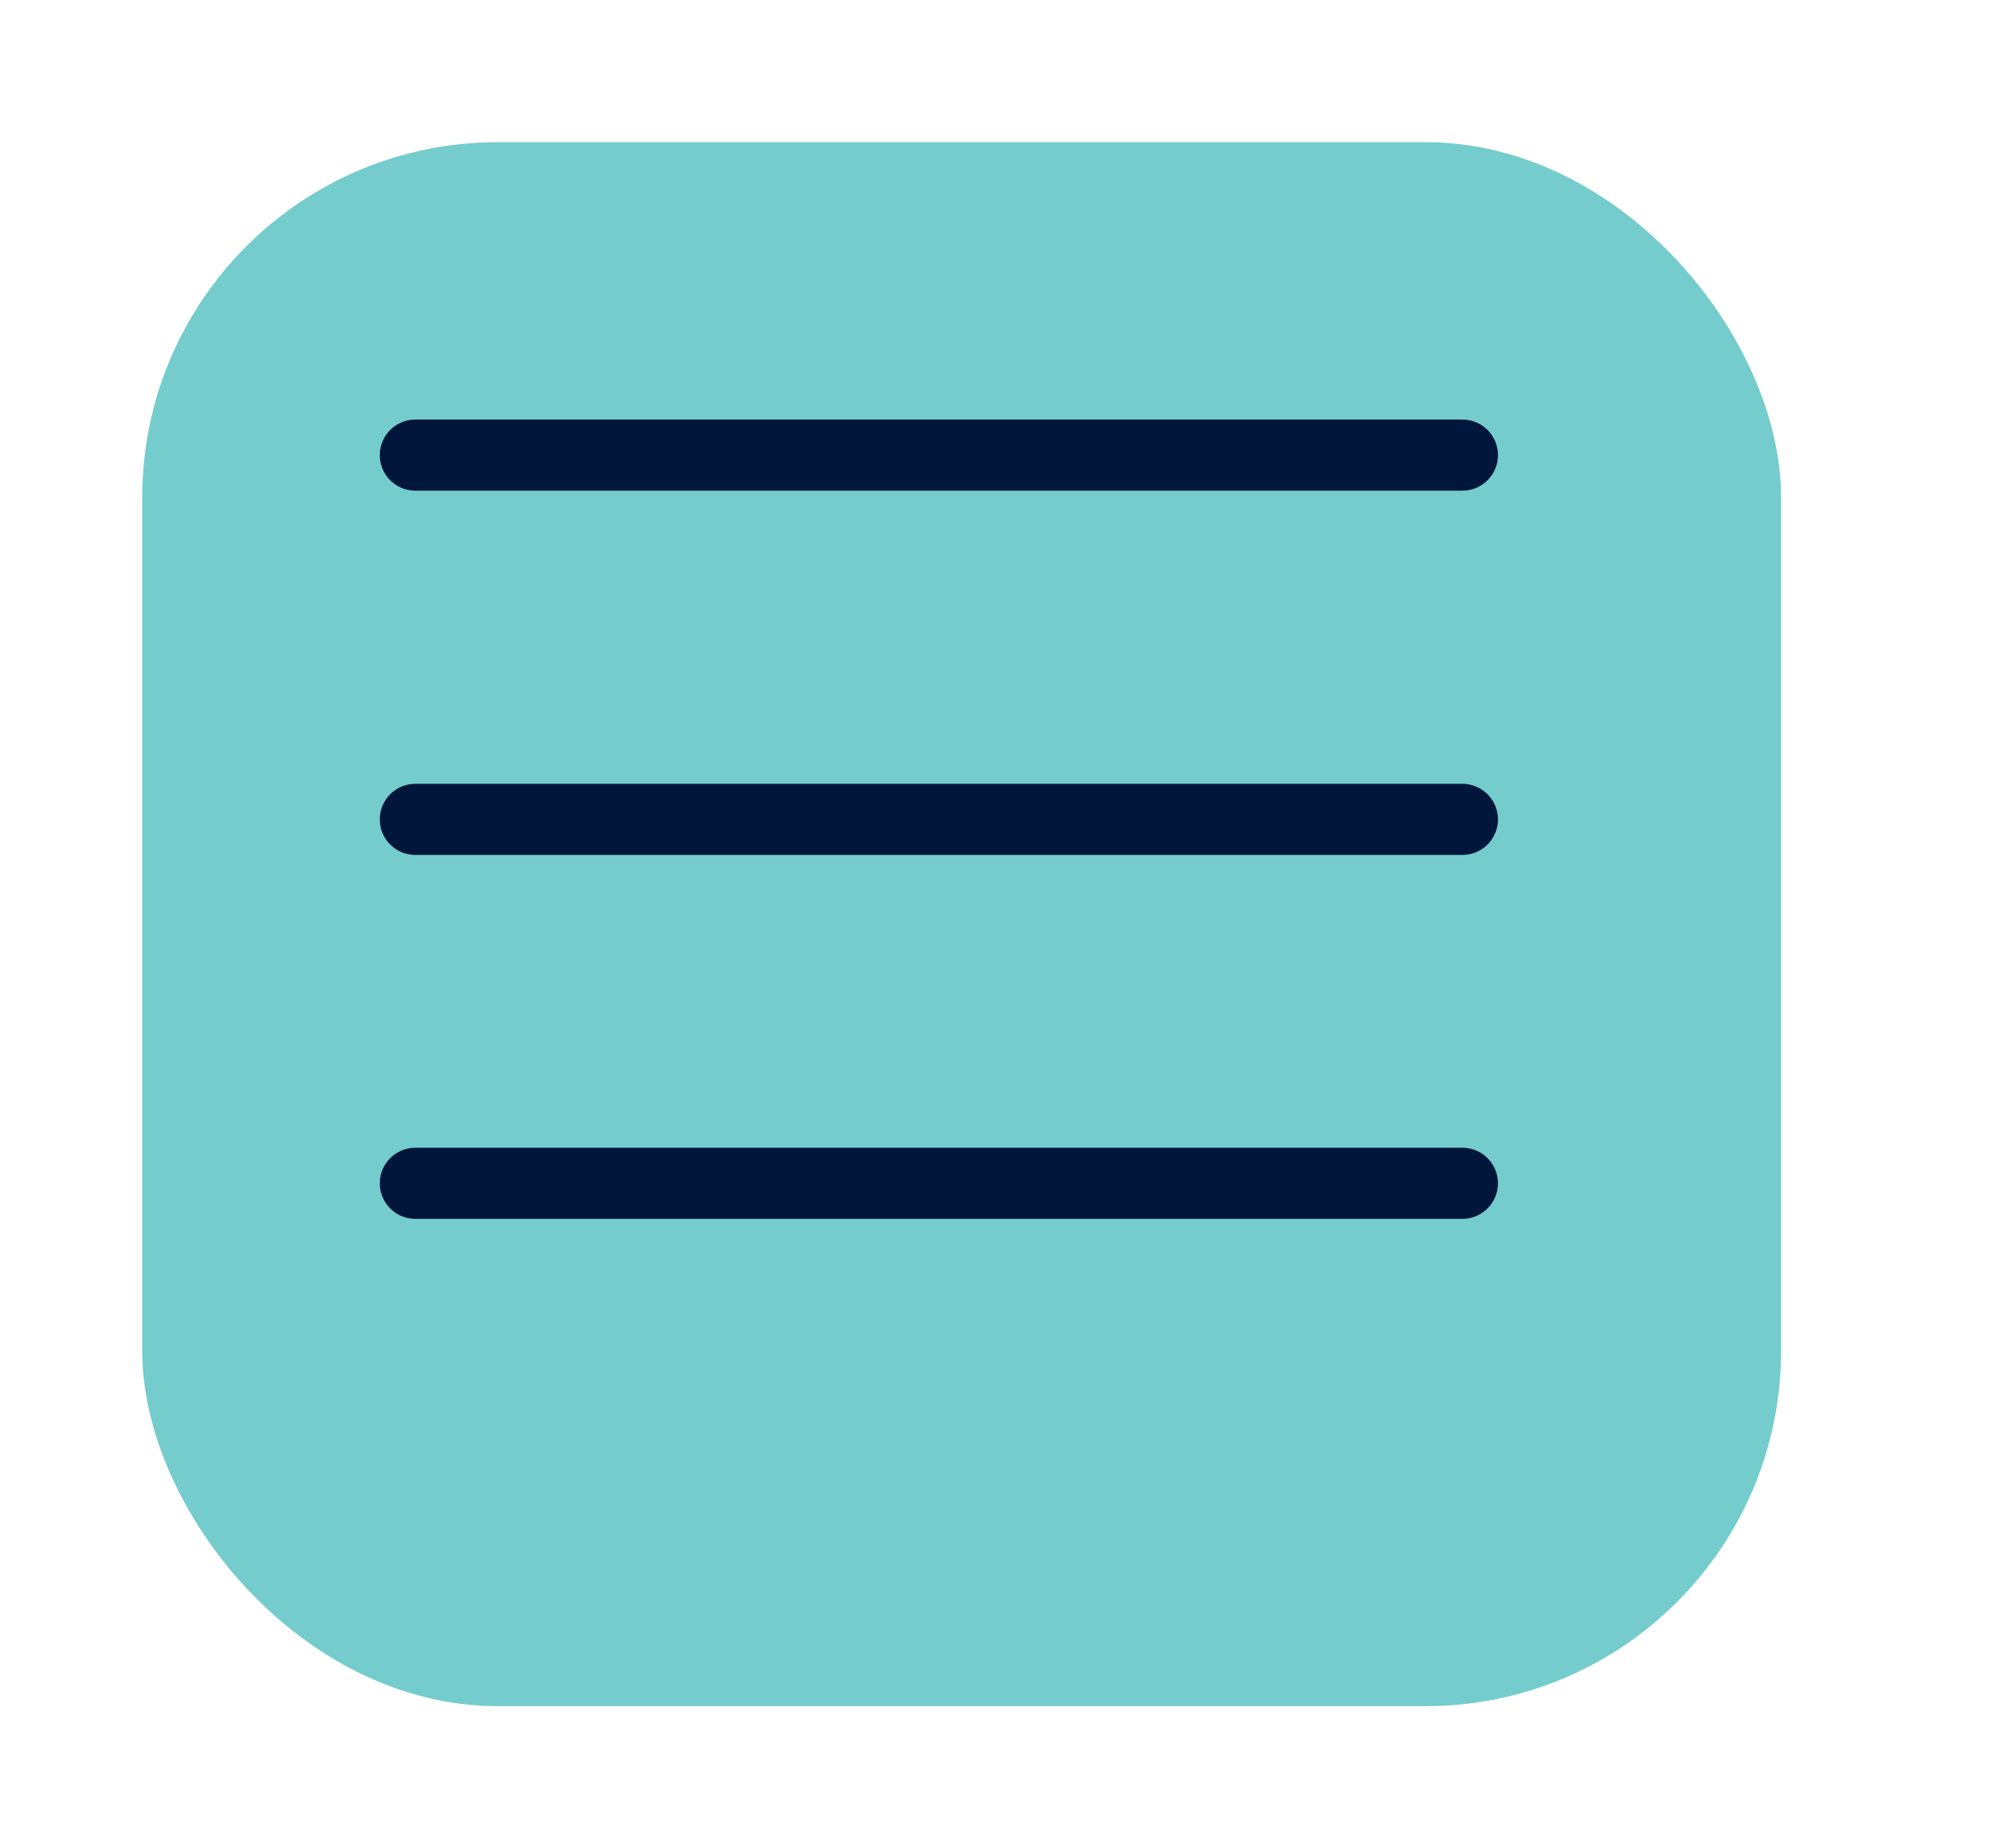
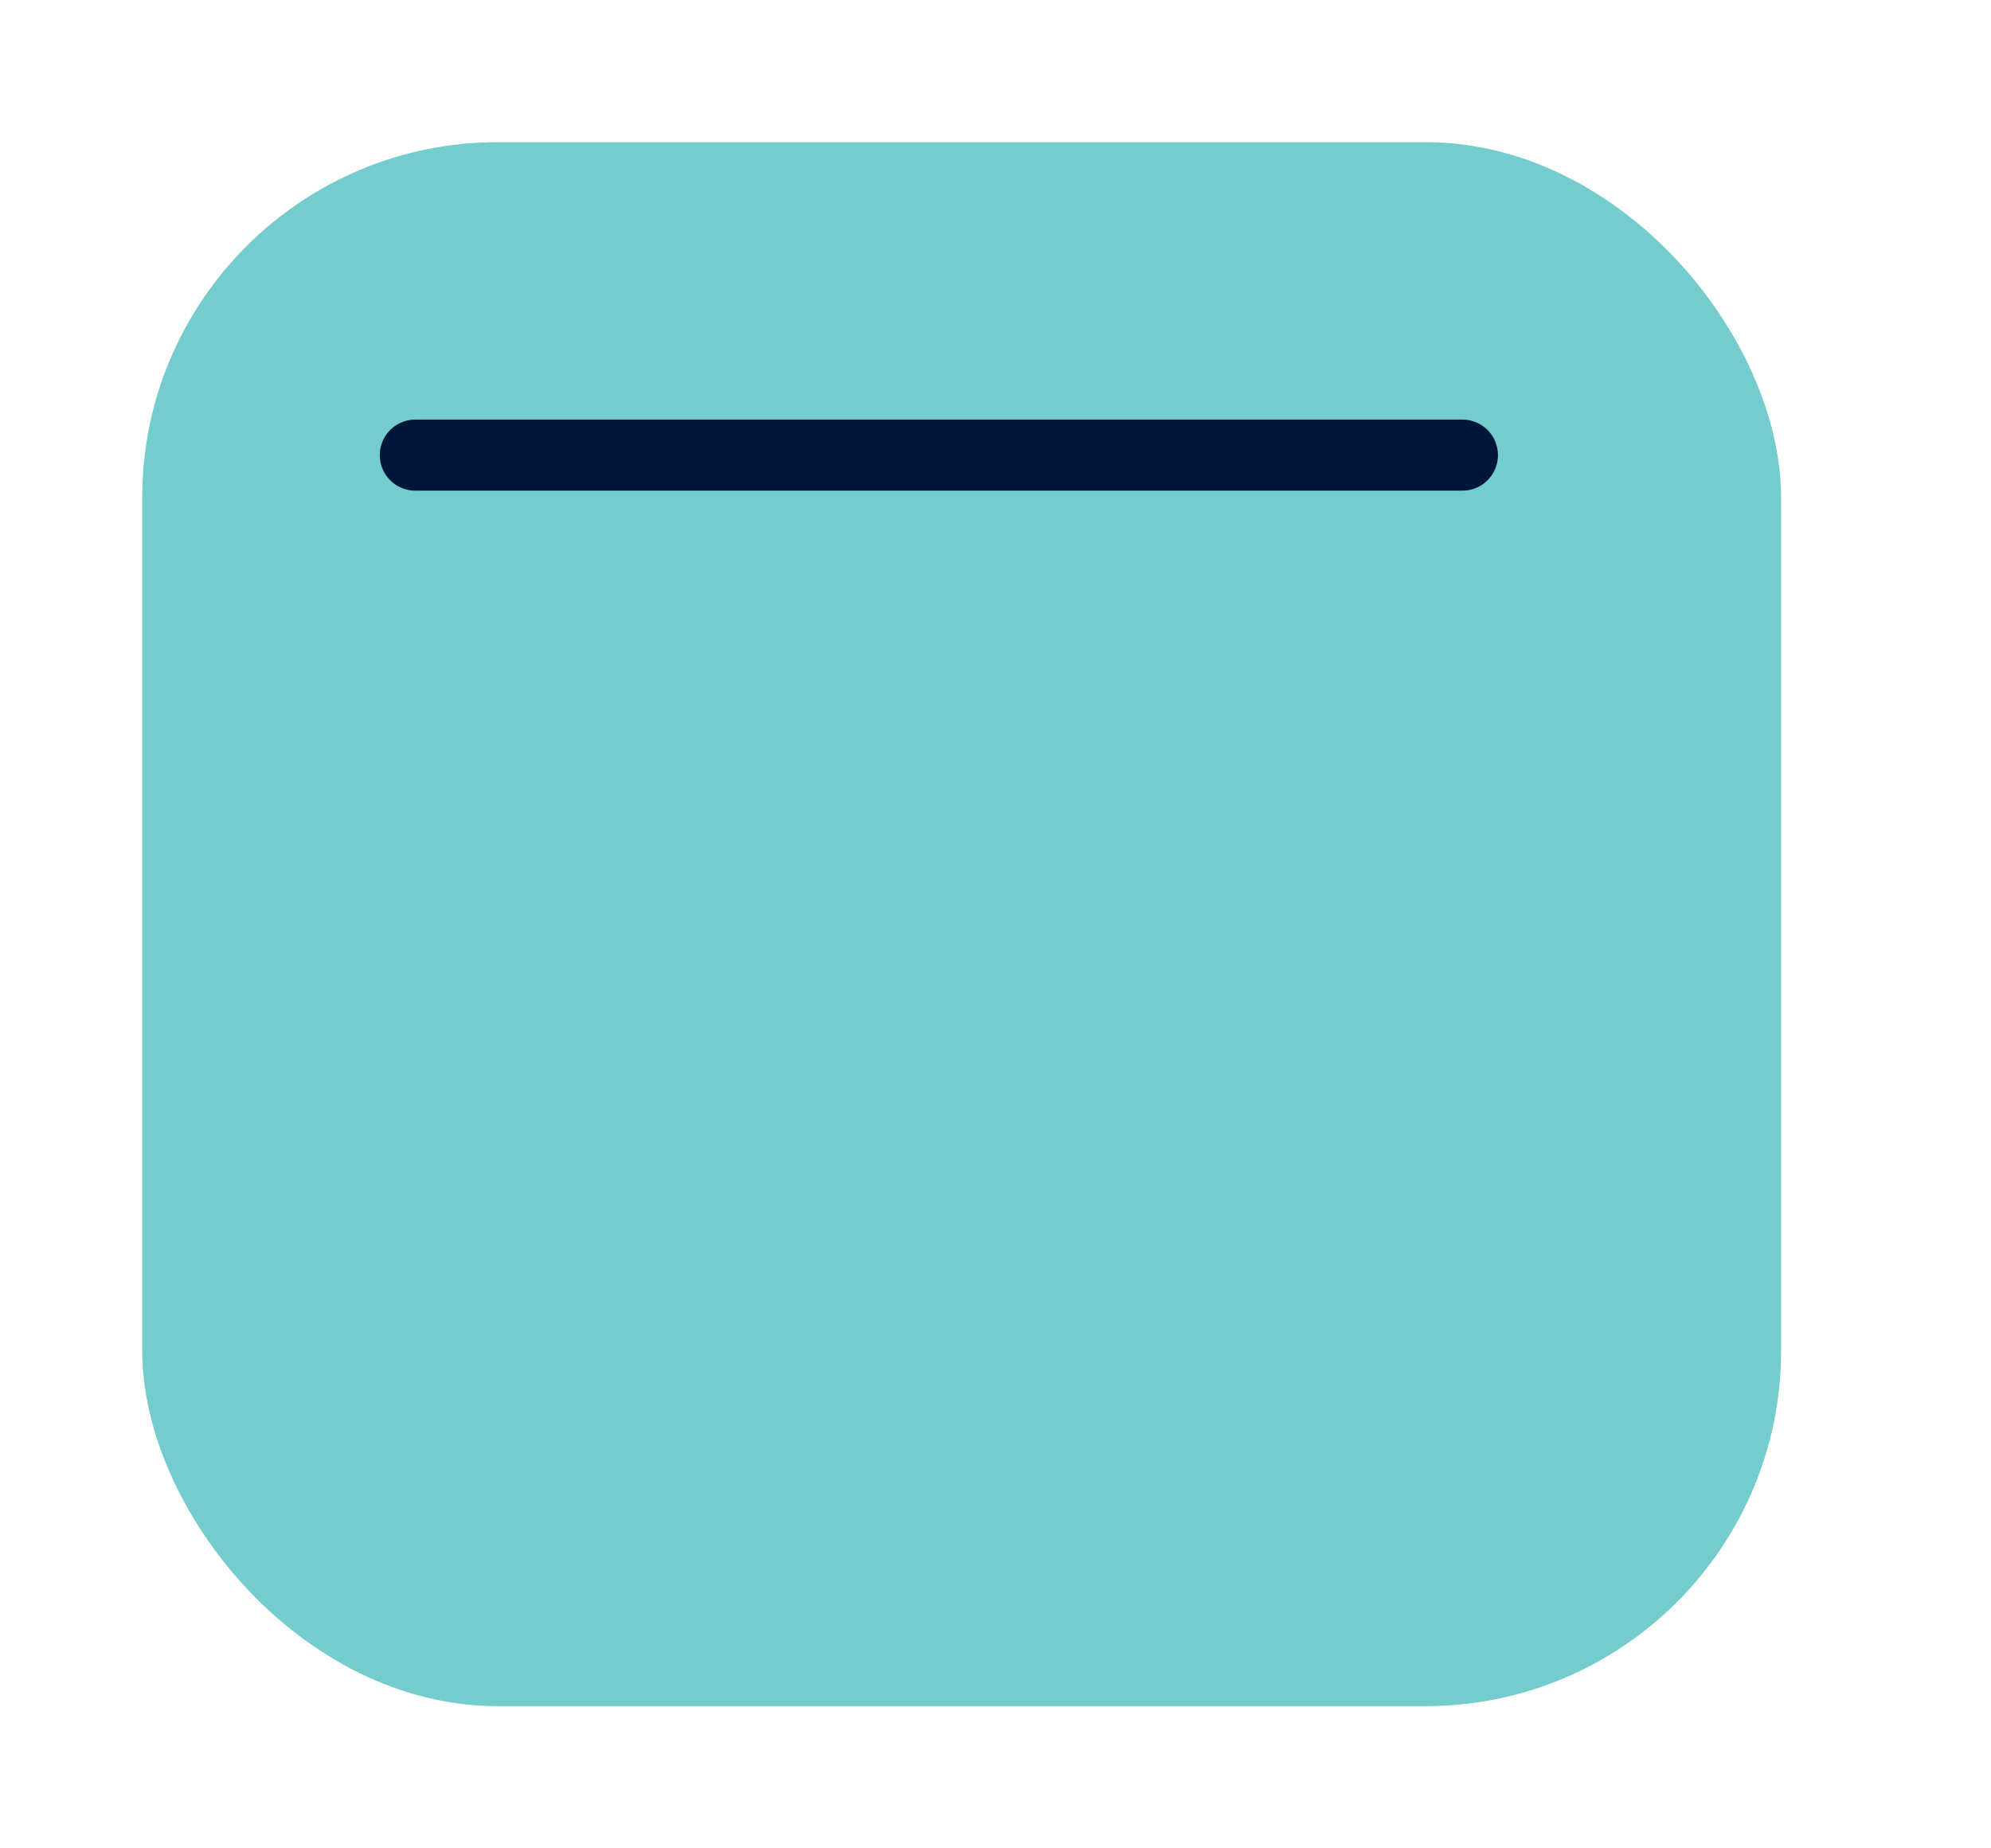
<svg xmlns="http://www.w3.org/2000/svg" width="28" height="26" viewBox="0 0 28 26" fill="none">
  <g filter="url(#filter0_d_3_711)">
    <rect x="2" width="23.048" height="22" rx="5" fill="#75CCCC" />
  </g>
  <path d="M5.841 6.402H20.566" stroke="#00163B" stroke-linecap="round" />
-   <path d="M5.841 11.526H20.566" stroke="#00163B" stroke-linecap="round" />
-   <path d="M5.841 16.645H20.566" stroke="#00163B" stroke-linecap="round" />
  <defs>
    <filter id="filter0_d_3_711" x="0" y="0" width="27.048" height="26" filterUnits="userSpaceOnUse" color-interpolation-filters="sRGB">
      <feFlood flood-opacity="0" result="BackgroundImageFix" />
      <feColorMatrix in="SourceAlpha" type="matrix" values="0 0 0 0 0 0 0 0 0 0 0 0 0 0 0 0 0 0 127 0" result="hardAlpha" />
      <feOffset dy="2" />
      <feGaussianBlur stdDeviation="1" />
      <feComposite in2="hardAlpha" operator="out" />
      <feColorMatrix type="matrix" values="0 0 0 0 0 0 0 0 0 0 0 0 0 0 0 0 0 0 0.5 0" />
      <feBlend mode="normal" in2="BackgroundImageFix" result="effect1_dropShadow_3_711" />
      <feBlend mode="normal" in="SourceGraphic" in2="effect1_dropShadow_3_711" result="shape" />
    </filter>
  </defs>
</svg>